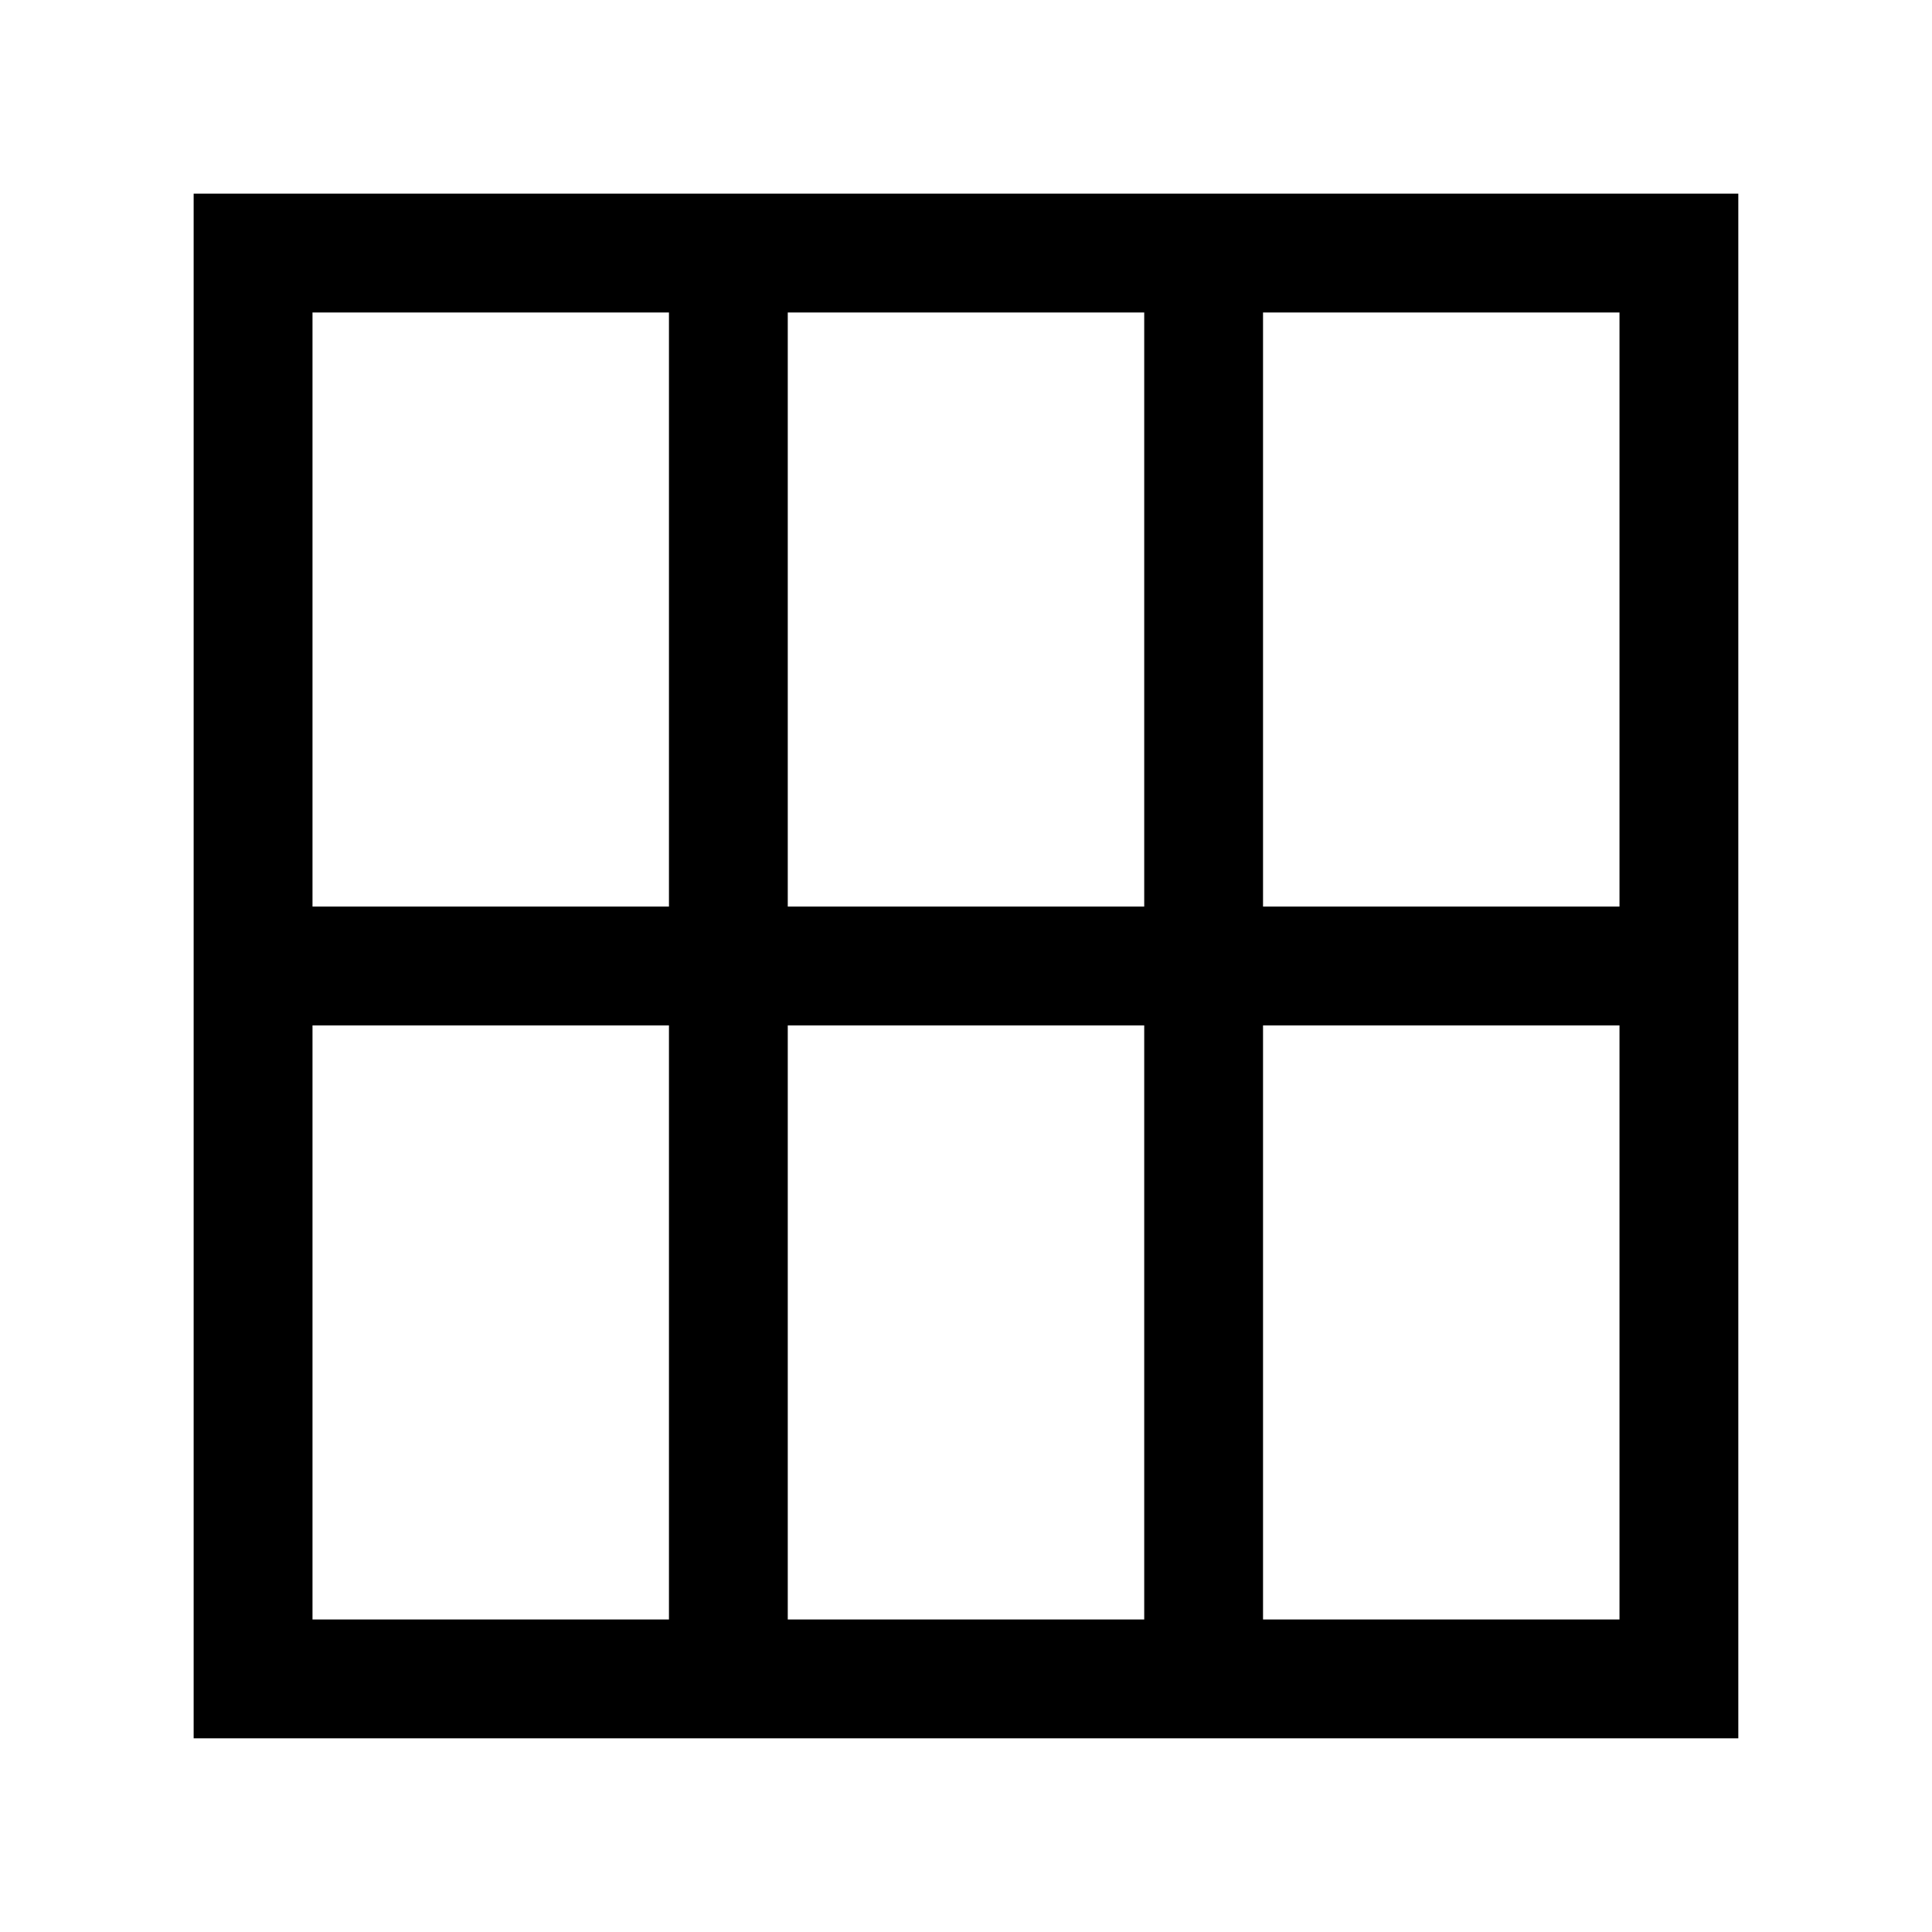
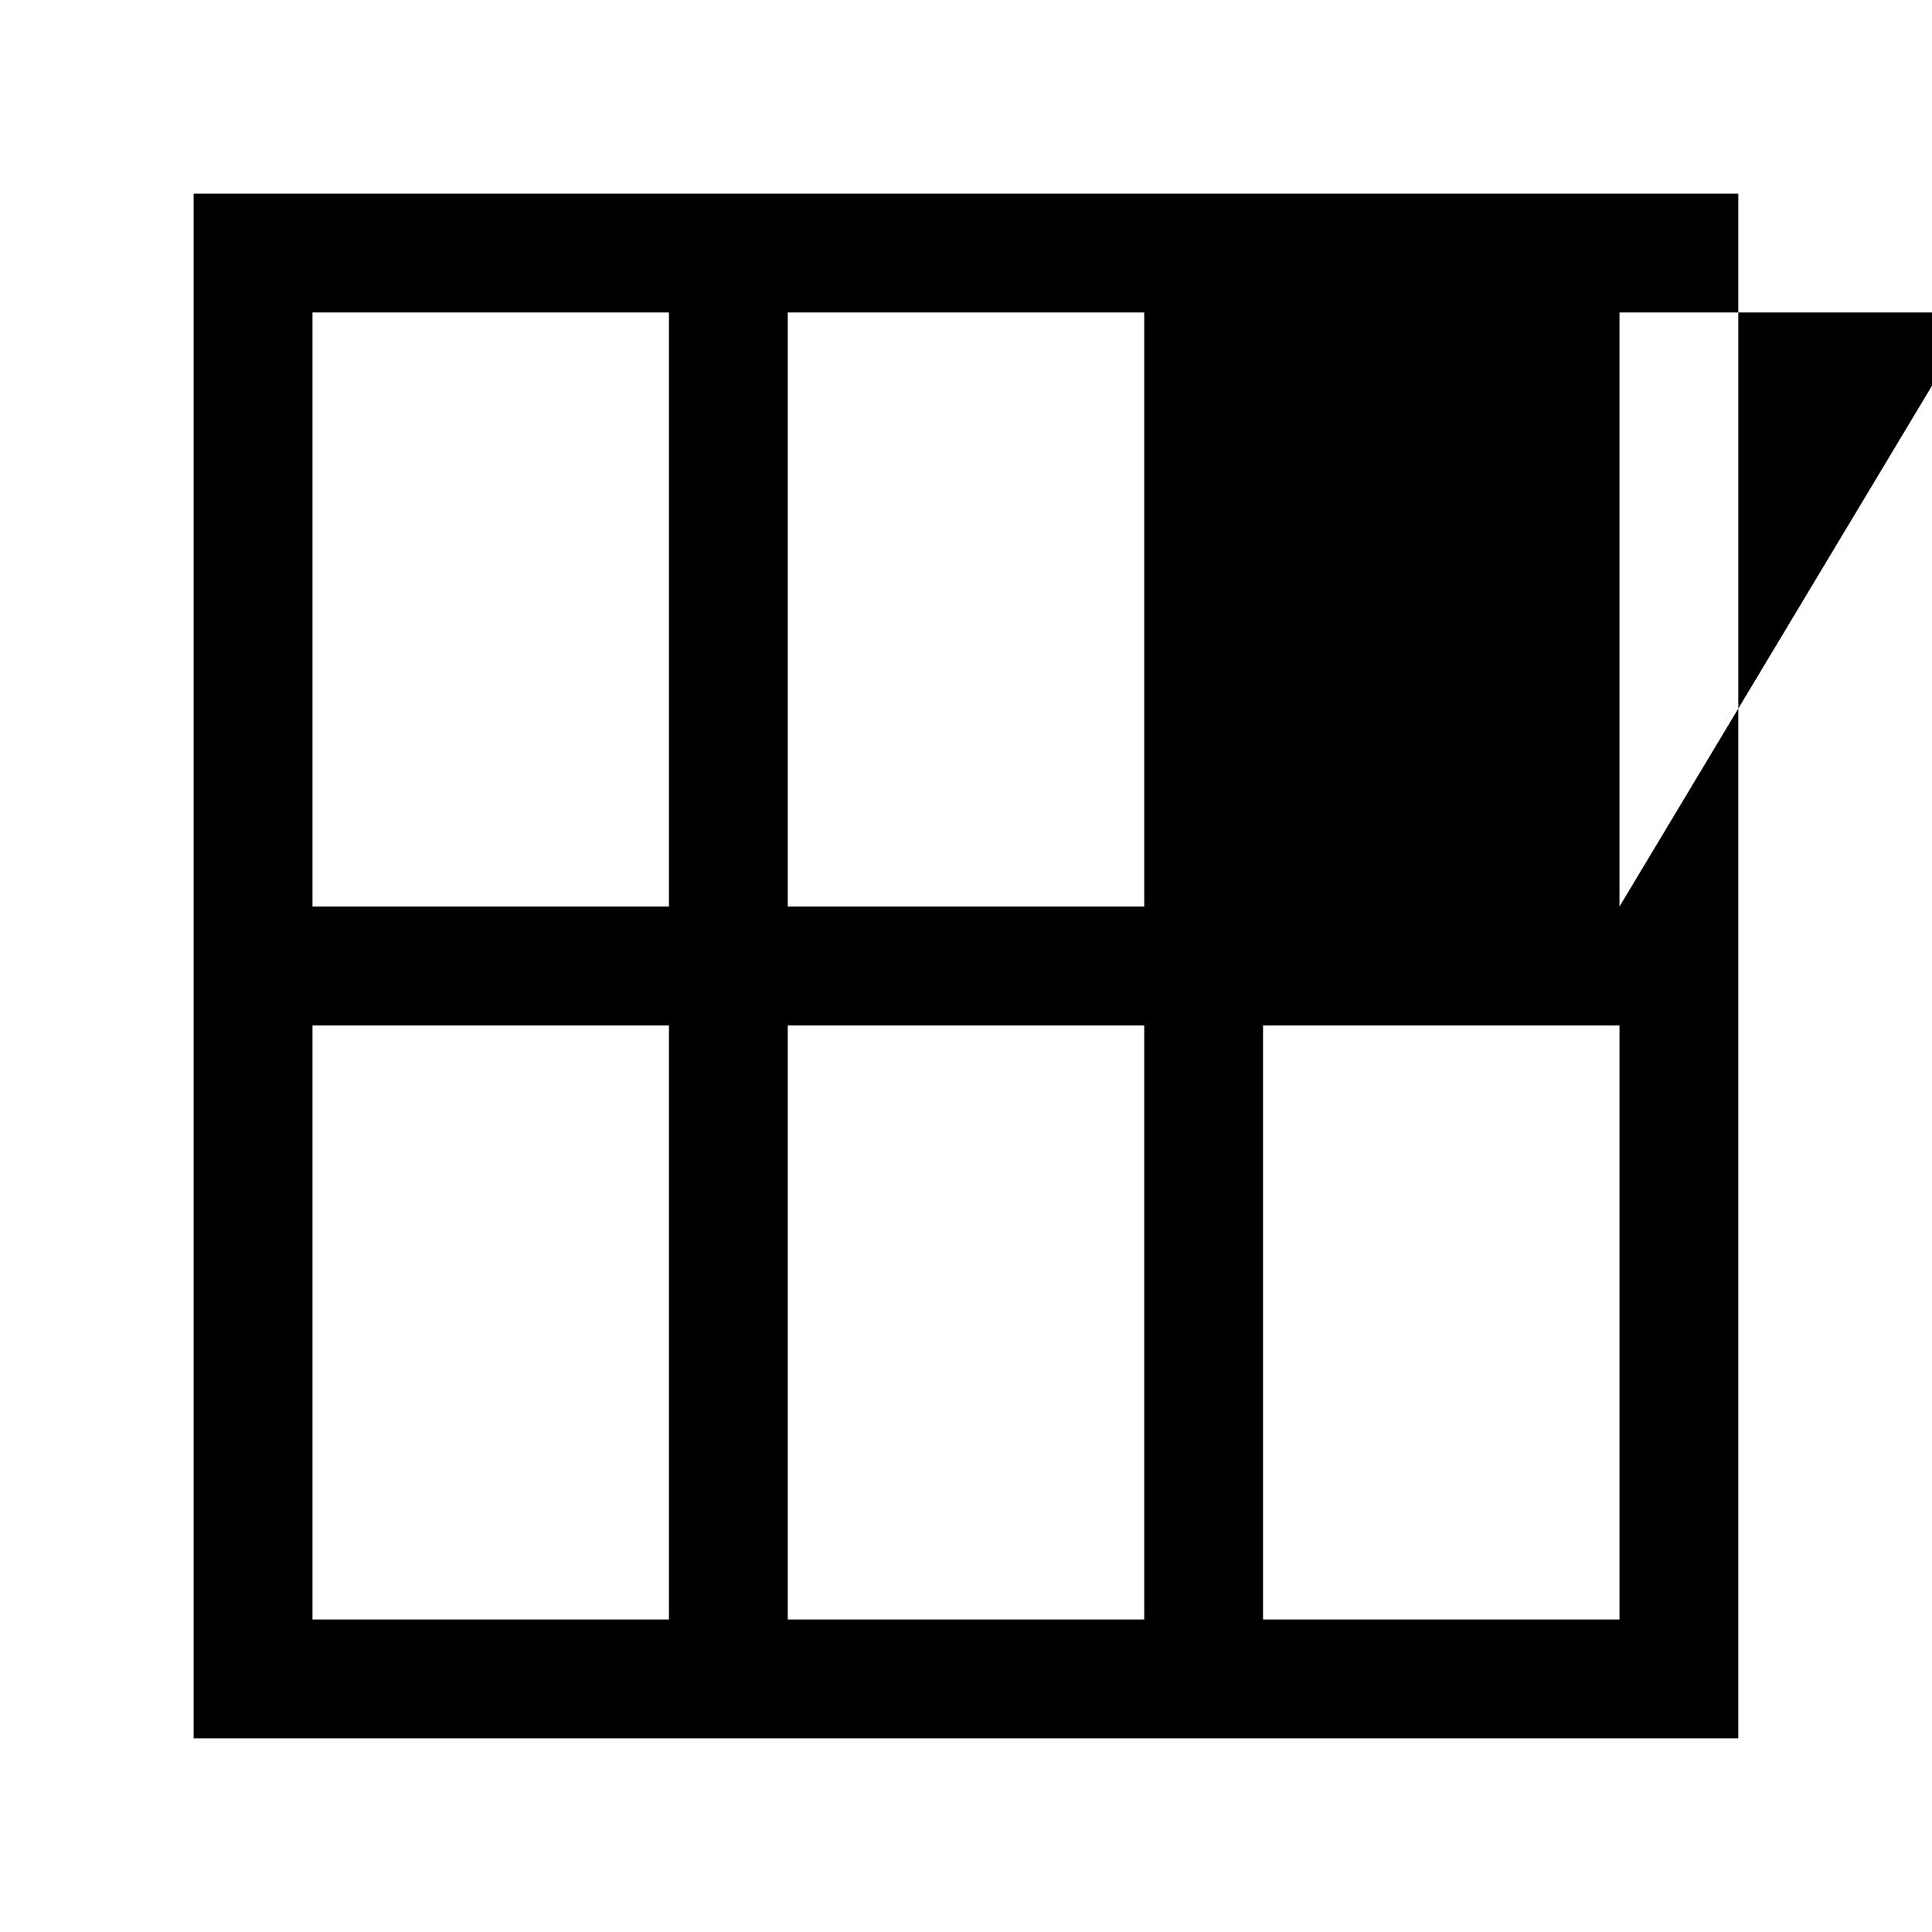
<svg xmlns="http://www.w3.org/2000/svg" fill="#000000" width="800px" height="800px" version="1.1" viewBox="144 144 512 512">
-   <path d="m447.23 195.32h-251.91v409.35h409.35v-409.35zm-125.95 377.86h-94.465v-157.44h94.465zm0-188.93h-94.465v-157.44h94.465zm125.95 188.93h-94.465v-157.44h94.465zm0-188.93h-94.465v-157.44h94.465zm125.95 188.93h-94.465v-157.44h94.465zm0-188.93h-94.465v-157.44h94.465z" />
+   <path d="m447.23 195.32h-251.91v409.35h409.35v-409.35zm-125.95 377.86h-94.465v-157.44h94.465zm0-188.93h-94.465v-157.44h94.465zm125.95 188.93h-94.465v-157.44h94.465zm0-188.93h-94.465v-157.44h94.465zm125.95 188.93h-94.465v-157.44h94.465zm0-188.93v-157.44h94.465z" />
</svg>